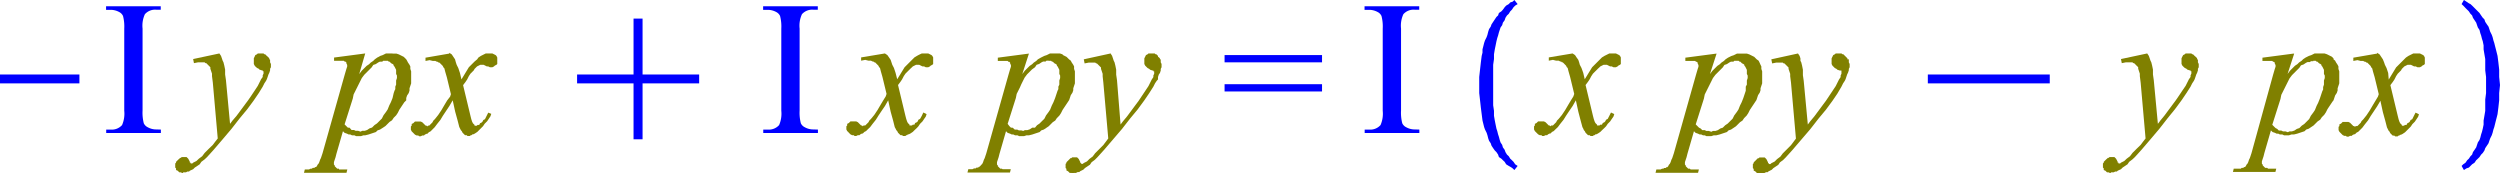
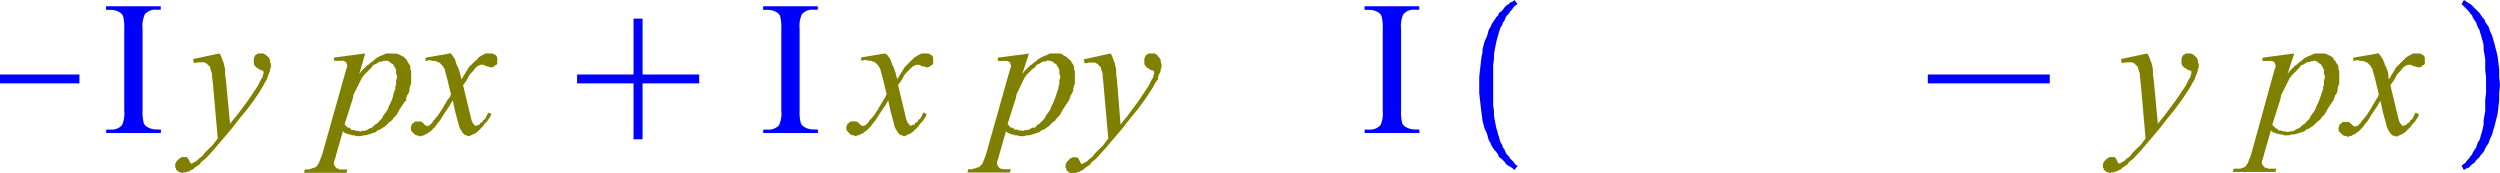
<svg xmlns="http://www.w3.org/2000/svg" viewBox="0 0 182.9 12.67">
  <defs>
    <style>.cls-1{fill:none;}.cls-2{clip-path:url(#clip-path);}.cls-3{fill:blue;}.cls-4{fill:olive;}</style>
    <clipPath id="clip-path" transform="translate(-2.28 -2.66)">
      <polygon class="cls-1" points="0 15.99 186.85 15.99 186.85 0 0 0 0 15.99 0 15.99" />
    </clipPath>
  </defs>
  <title>img_11_85</title>
  <g id="Слой_2" data-name="Слой 2">
    <g id="Слой_1-2" data-name="Слой 1">
      <g class="cls-2">
        <polygon class="cls-3" points="0 5.45 0 6.1 5.81 6.1 5.81 5.45 0 5.45 0 5.45" />
        <polygon class="cls-4" points="16.05 3.91 14.13 4.32 14.19 4.62 14.49 4.56 14.67 4.56 14.79 4.56 14.85 4.56 14.97 4.56 15.03 4.62 15.09 4.62 15.15 4.68 15.21 4.74 15.27 4.8 15.33 4.86 15.39 4.92 15.39 5.03 15.45 5.21 15.51 5.39 15.51 5.57 15.57 6.04 15.93 10.13 15.75 10.36 15.57 10.6 15.27 10.89 14.97 11.19 14.79 11.43 14.55 11.61 14.37 11.78 14.13 11.9 14.07 11.96 14.01 11.96 13.95 11.96 13.95 11.9 13.89 11.9 13.89 11.84 13.83 11.72 13.77 11.61 13.71 11.55 13.71 11.55 13.65 11.49 13.6 11.49 13.54 11.49 13.47 11.49 13.41 11.49 13.36 11.49 13.29 11.49 13.23 11.55 13.18 11.55 13.12 11.61 13.06 11.66 13 11.72 12.94 11.78 12.88 11.84 12.88 11.9 12.82 11.96 12.82 12.02 12.82 12.08 12.82 12.14 12.82 12.26 12.88 12.32 12.88 12.44 13 12.49 13.06 12.55 13.12 12.61 13.23 12.61 13.36 12.67 13.41 12.61 13.54 12.61 13.6 12.61 13.71 12.55 13.83 12.55 13.89 12.49 14.13 12.38 14.25 12.26 14.43 12.14 14.61 12.02 14.73 11.84 14.97 11.66 15.15 11.49 15.63 10.96 16.29 10.19 16.95 9.41 17.55 8.64 18.09 7.99 18.57 7.34 18.93 6.81 19.22 6.34 19.34 6.1 19.46 5.92 19.52 5.8 19.58 5.63 19.64 5.45 19.7 5.33 19.76 5.15 19.76 5.03 19.82 4.92 19.82 4.8 19.82 4.68 19.76 4.56 19.76 4.5 19.76 4.38 19.7 4.32 19.7 4.26 19.64 4.2 19.58 4.14 19.52 4.09 19.46 4.03 19.4 3.97 19.34 3.97 19.28 3.91 19.22 3.91 19.16 3.91 19.1 3.91 18.98 3.91 18.86 3.91 18.8 3.97 18.68 4.03 18.63 4.14 18.57 4.26 18.57 4.32 18.57 4.5 18.57 4.56 18.57 4.68 18.63 4.8 18.68 4.86 18.75 4.92 18.8 4.97 18.93 5.03 18.98 5.09 19.16 5.15 19.22 5.15 19.22 5.21 19.28 5.21 19.28 5.27 19.28 5.27 19.28 5.33 19.28 5.39 19.22 5.51 19.22 5.63 19.1 5.8 18.98 6.04 18.86 6.28 18.63 6.63 18.39 6.99 18.15 7.34 17.97 7.58 17.31 8.47 17.01 8.82 16.83 9.06 16.53 5.86 16.47 5.45 16.47 5.09 16.41 4.8 16.35 4.56 16.29 4.44 16.23 4.26 16.17 4.09 16.05 3.91 16.05 3.91" />
        <path class="cls-4" d="M30.48,7.11h.18l.06.06h.06l.06.06.06.06.12.06.06.06v.06l.06.06.06.12.06.12v.3l.06.12v.18l-.06.18v.3L31.2,9v.18l-.06.12-.06.18L31,9.83l-.12.3-.12.24-.12.3-.12.18-.18.24-.12.24-.18.18-.18.18-.18.12-.18.18-.18.06-.18.12-.18.06h-.18l-.12.06-.18-.06h-.18l-.12-.06H28L27.85,12,27.73,12l-.12-.12-.12-.12.6-1.89.06-.3.12-.24.12-.24.12-.24.12-.24.12-.24.18-.24.18-.18.18-.18.18-.18.12-.18.18-.06.18-.12.12-.06h.18l.06-.06h.18Zm4.67-.53-1.74.3v.24l.3-.06.24.06h.18l.12.06h.06l.06.06h.06l.06.06.06.06.06.06.06.06.06.12.06.06.06.24.12.41.3,1.24-.06.18L35,10l-.18.3-.24.41-.24.36-.24.3-.12.12-.06.12-.12.12-.06.06-.06.06H33.6l-.06.06-.06-.06h-.06l-.06-.06-.06-.06-.12-.12-.12-.06h-.42l-.06.06-.06.06-.12.06v.12l-.06.06v.24l.06.12.06.06.06.06.12.12.12.06h.12l.06.06h.12l.12-.06h.12l.06-.06.12-.06h.06l.12-.12.12-.06.12-.12.18-.18.18-.24.24-.3.18-.3.24-.36.24-.36.24-.41.18.83.18.65.12.47.06.12.06.12.06.06.06.12.06.06.06.06.06.06h.12l.06.06h.18l.06-.06h.06l.06-.06h.06l.12-.06.18-.12.12-.12.18-.18.12-.12.12-.18.18-.18.12-.18.12-.18.06-.18L38,10.9l-.12.24-.12.24-.12.06-.06.12-.06.06-.12.06-.06.12h-.12l-.06.06H37v-.06l-.06-.06-.06-.06-.06-.12-.06-.18-.06-.24-.54-2.25.18-.24.12-.18.12-.24.12-.18.12-.12.12-.12L37,7.7l.12-.12.06-.06.12-.06.12-.06h.24l.24.12H38l.12.06h.18l.12-.06.06-.06.12-.06.06-.06V6.87l-.06-.12-.06-.06-.12-.06-.12-.06h-.48l-.12.06-.12.06-.12.06-.18.12L37.19,7,37,7.16l-.12.12-.18.18-.12.12-.54.89L35.93,8l-.12-.36-.12-.24-.06-.18L35.57,7l-.12-.18-.12-.18-.18-.12ZM31,6.57h-.48l-.12.06-.12.06-.18.06L30,6.81l-.12.06L29.7,7l-.12.12-.18.12-.12.12-.18.12-.18.18-.18.18-.18.24L29,6.57h0l-2.28.3v.24h.72l.06.06h.06l.06.06v.06l.06.12v.12l-.06.18-.12.41-1.62,5.74-.12.36-.06.12-.06.18-.06.12-.06.06-.06.12-.06.06h-.06l-.06.06h-.12l-.06.06H25l-.12.06h-.3l-.06.24h3.11l.06-.24h-.6L27.07,15h-.12l-.06-.06-.06-.06-.06-.06h0v-.06l-.06-.06v-.18l.06-.18.06-.18.06-.24.48-1.66.12.12.18.06.12.06h.12l.12.06h.18l.12.06h.36l.18-.06H29l.24-.06.18-.06.18-.06.18-.06.12-.12.18-.06L30.3,12l.18-.12.12-.12.18-.18.18-.12.12-.18.18-.18.12-.18.12-.24.12-.18.12-.18.12-.18L32,10,32,9.83l.06-.18.12-.18.06-.18V9.12l.06-.18.06-.18V7.88l-.06-.18V7.52l-.06-.12-.12-.18-.06-.12L32,7l-.06-.06-.12-.12-.12-.06-.12-.06-.12-.06-.18-.06H31Z" transform="translate(-2.28 -2.66)" />
        <polygon class="cls-3" points="46.35 1.36 46.35 5.45 42.22 5.45 42.22 6.1 46.35 6.1 46.35 10.19 47.01 10.19 47.01 6.1 51.15 6.1 51.15 5.45 47.01 5.45 47.01 1.36 46.35 1.36 46.35 1.36" />
        <polygon class="cls-4" points="64.74 3.91 63 4.2 63 4.44 63.3 4.38 63.54 4.44 63.66 4.44 63.72 4.44 63.84 4.5 63.9 4.5 63.96 4.56 64.02 4.56 64.08 4.62 64.14 4.68 64.2 4.74 64.26 4.8 64.32 4.92 64.38 4.97 64.44 5.21 64.56 5.63 64.86 6.87 64.8 7.05 64.62 7.34 64.44 7.64 64.2 8.05 63.96 8.41 63.72 8.7 63.6 8.82 63.54 8.94 63.42 9.06 63.36 9.12 63.3 9.18 63.24 9.18 63.18 9.18 63.12 9.24 63.06 9.18 63 9.18 62.94 9.12 62.88 9.06 62.76 8.94 62.64 8.88 62.52 8.88 62.46 8.88 62.4 8.88 62.34 8.88 62.22 8.88 62.16 8.94 62.1 9 61.98 9.06 61.98 9.18 61.92 9.24 61.92 9.36 61.92 9.47 61.98 9.59 62.05 9.65 62.1 9.71 62.22 9.83 62.34 9.89 62.4 9.89 62.46 9.89 62.52 9.95 62.58 9.95 62.64 9.95 62.76 9.89 62.88 9.89 62.94 9.83 63.06 9.77 63.12 9.77 63.24 9.65 63.36 9.59 63.48 9.47 63.66 9.3 63.84 9.06 64.08 8.76 64.26 8.47 64.5 8.11 64.74 7.76 64.98 7.34 65.16 8.17 65.34 8.82 65.46 9.3 65.52 9.41 65.58 9.53 65.64 9.59 65.7 9.71 65.76 9.77 65.82 9.83 65.88 9.89 66 9.89 66.06 9.95 66.18 9.95 66.24 9.95 66.3 9.89 66.36 9.89 66.42 9.83 66.48 9.83 66.6 9.77 66.78 9.65 66.9 9.53 67.08 9.36 67.19 9.24 67.31 9.06 67.49 8.88 67.61 8.7 67.73 8.53 67.79 8.35 67.55 8.23 67.44 8.47 67.31 8.7 67.19 8.76 67.14 8.88 67.08 8.94 66.95 9 66.9 9.12 66.78 9.12 66.72 9.18 66.66 9.18 66.6 9.18 66.54 9.18 66.54 9.12 66.48 9.06 66.42 9 66.36 8.88 66.3 8.7 66.24 8.47 65.7 6.22 65.88 5.98 66 5.8 66.12 5.57 66.24 5.39 66.36 5.27 66.48 5.15 66.6 5.03 66.72 4.92 66.78 4.86 66.9 4.8 67.02 4.74 67.08 4.74 67.14 4.74 67.25 4.74 67.49 4.86 67.55 4.86 67.61 4.86 67.73 4.92 67.79 4.92 67.91 4.92 68.03 4.86 68.09 4.8 68.21 4.74 68.27 4.68 68.27 4.62 68.27 4.5 68.27 4.38 68.27 4.32 68.27 4.2 68.21 4.09 68.15 4.03 68.03 3.97 67.91 3.91 67.79 3.91 67.67 3.91 67.61 3.91 67.49 3.91 67.44 3.91 67.31 3.97 67.19 4.03 67.08 4.09 66.9 4.2 66.78 4.32 66.6 4.5 66.48 4.62 66.3 4.8 66.18 4.92 65.64 5.8 65.52 5.33 65.4 4.97 65.28 4.74 65.22 4.56 65.16 4.38 65.04 4.2 64.92 4.03 64.74 3.91 64.74 3.91" />
        <path class="cls-4" d="M79,7.11h.18l.06.06h.06l.06.06.06.06.12.06.06.06v.06l.06.06.06.12.06.12v.3l.06.12v.18l-.06.18v.3L79.71,9v.18l-.06.12-.06.18-.12.36-.12.3-.12.24-.12.3-.12.18-.18.24-.12.24-.18.18-.18.18-.18.12L78,12,77.8,12l-.18.12-.18.06h-.18l-.12.06L77,12.2h-.18l-.12-.06h-.18L76.36,12,76.24,12l-.12-.12L76,11.72l.6-1.89.06-.3.12-.24.12-.24L77,8.82l.12-.24.12-.24.18-.24.18-.18.18-.18L78,7.58l.12-.18.18-.06.18-.12.12-.06h.18l.06-.06H79Zm-1.44-.53-2.28.3v.24H76l.06.06h.06l.06.06v.06l.06.12v.12l-.06.18-.12.41-1.62,5.74-.12.36-.06.12-.06.18-.06.12-.06.06L74,14.8l-.06.06H73.9l-.06.06h-.12l-.06.06h-.12l-.12.06h-.3l-.06.24h3.11l.06-.24h-.6L75.58,15h-.12l-.06-.06-.06-.06-.06-.06h0v-.06l-.06-.06v-.18l.06-.18.06-.18.06-.24.48-1.66.12.12.18.06.12.06h.12l.12.06h.18l.12.06h.36l.18-.06h.18l.24-.06.18-.06.18-.06.18-.06.12-.12.18-.06.18-.12L79,11.9l.12-.12.18-.18.18-.12.12-.18.18-.18.12-.18.12-.24.12-.18.12-.18.12-.18.12-.18.06-.18.06-.18.12-.18.06-.18V9.12l.06-.18.06-.18V7.88l-.06-.18V7.52l-.06-.12-.12-.18-.06-.12L80.49,7l-.06-.06-.12-.12-.12-.06-.12-.06L80,6.63l-.18-.06h-.72l-.12.06-.12.06-.18.06-.12.06-.12.06L78.21,7l-.12.12-.18.12-.12.12-.18.12-.18.18-.18.18-.18.24.48-1.48Zm5.93,0L81.57,7l.06.3.3-.06h.48l.06.06h.06l.06.06.06.06.06.06.06.06.06.06V7.7l.06.18.06.18v.18L83,8.7l.36,4.09-.18.24-.18.24-.3.3-.3.3-.18.24-.24.18-.18.18-.24.12-.06.06h-.12v-.06h-.06v-.06l-.06-.12-.06-.12-.06-.06h0l-.06-.06h-.36l-.06.06h-.06l-.06.06-.06.06-.06.06-.06.06-.06.06v.06l-.06.06v.3l.06.06v.12l.12.06.06.06.06.06h.12l.12.06.06-.06H81l.12-.06h.12l.06-.06.24-.12.12-.12.18-.12.18-.12.12-.18.24-.18.18-.18.48-.53.66-.77.66-.77.6-.77.54-.65L86,10l.36-.53.3-.47.12-.24.12-.18L87,8.47,87,8.29l.06-.18L87.14,8l.06-.18V7.7l.06-.12V7.34l-.06-.12V7L87.14,7V6.93l-.06-.06L87,6.81,87,6.75l-.06-.06-.06-.06h-.06l-.06-.06H86.3l-.06.06-.12.06-.06.12L86,6.93v.41l.06.12.06.06.06.06.06.06.12.06.06.06.18.06h.06v.06h.06v.06h0v.12l-.06.12v.12l-.12.18-.12.24-.12.24-.24.36-.24.36-.24.36-.18.24-.66.89-.3.36-.18.24L84,8.53l-.06-.41V7.76l-.06-.3-.06-.24-.06-.12-.06-.18-.06-.18-.12-.18Z" transform="translate(-2.28 -2.66)" />
-         <path class="cls-3" d="M91.87,6.69v.53H99V6.69Zm0,2.13v.53H99V8.82Z" transform="translate(-2.28 -2.66)" />
-         <polygon class="cls-4" points="115.05 3.91 113.31 4.2 113.31 4.44 113.61 4.38 113.85 4.44 113.97 4.44 114.03 4.44 114.15 4.5 114.21 4.5 114.27 4.56 114.33 4.56 114.39 4.62 114.45 4.68 114.51 4.74 114.57 4.8 114.63 4.92 114.69 4.97 114.75 5.21 114.87 5.63 115.17 6.87 115.11 7.05 114.93 7.34 114.75 7.64 114.51 8.05 114.27 8.41 114.03 8.7 113.91 8.82 113.85 8.94 113.73 9.06 113.67 9.12 113.61 9.18 113.55 9.18 113.49 9.18 113.43 9.24 113.37 9.18 113.31 9.18 113.25 9.12 113.19 9.06 113.07 8.94 112.95 8.88 112.83 8.88 112.77 8.88 112.71 8.88 112.65 8.88 112.53 8.88 112.47 8.94 112.41 9 112.29 9.06 112.29 9.18 112.23 9.24 112.23 9.36 112.23 9.47 112.29 9.59 112.35 9.65 112.41 9.71 112.53 9.83 112.65 9.89 112.71 9.89 112.77 9.89 112.83 9.95 112.89 9.95 112.95 9.95 113.07 9.89 113.19 9.89 113.25 9.83 113.37 9.77 113.43 9.77 113.55 9.65 113.67 9.59 113.79 9.47 113.97 9.3 114.15 9.06 114.39 8.76 114.57 8.47 114.81 8.11 115.05 7.76 115.29 7.34 115.47 8.17 115.64 8.82 115.77 9.3 115.83 9.41 115.88 9.53 115.94 9.59 116 9.71 116.06 9.77 116.12 9.83 116.18 9.89 116.3 9.89 116.36 9.95 116.48 9.95 116.54 9.95 116.6 9.89 116.66 9.89 116.72 9.83 116.78 9.83 116.9 9.77 117.08 9.65 117.2 9.53 117.38 9.36 117.5 9.24 117.62 9.06 117.8 8.88 117.92 8.7 118.04 8.53 118.1 8.35 117.86 8.23 117.74 8.47 117.62 8.7 117.5 8.76 117.44 8.88 117.38 8.94 117.26 9 117.2 9.12 117.08 9.12 117.02 9.18 116.96 9.18 116.9 9.18 116.84 9.18 116.84 9.12 116.78 9.06 116.72 9 116.66 8.88 116.6 8.7 116.54 8.47 116 6.22 116.18 5.98 116.3 5.8 116.42 5.57 116.54 5.39 116.66 5.27 116.78 5.15 116.9 5.03 117.02 4.92 117.08 4.86 117.2 4.8 117.32 4.74 117.38 4.74 117.44 4.74 117.56 4.74 117.8 4.86 117.86 4.86 117.92 4.86 118.04 4.92 118.1 4.92 118.22 4.92 118.34 4.86 118.4 4.8 118.52 4.74 118.58 4.68 118.58 4.62 118.58 4.5 118.58 4.38 118.58 4.32 118.58 4.2 118.52 4.09 118.46 4.03 118.34 3.97 118.22 3.91 118.1 3.91 117.98 3.91 117.92 3.91 117.8 3.91 117.74 3.91 117.62 3.97 117.5 4.03 117.38 4.09 117.2 4.2 117.08 4.32 116.9 4.5 116.78 4.62 116.6 4.8 116.48 4.92 115.94 5.8 115.83 5.33 115.7 4.97 115.58 4.74 115.53 4.56 115.47 4.38 115.34 4.2 115.23 4.03 115.05 3.91 115.05 3.91" />
-         <path class="cls-4" d="M129.3,7.11h.18l.06.06h.06l.06.06.06.06.12.06.06.06v.06l.06.06.06.12.06.12v.3l.06.12v.18l-.06.18v.3L130,9v.18L130,9.3l-.06.18-.12.36-.12.3-.12.24-.12.3-.12.18-.18.24-.12.24-.18.18-.18.18-.18.12-.18.18-.18.06-.18.12-.18.06h-.18l-.12.06-.18-.06h-.18l-.12-.06h-.18l-.12-.12-.12-.06-.12-.12-.12-.12.6-1.89.06-.3.12-.24.12-.24.12-.24.12-.24.12-.24.18-.24.18-.18.18-.18.18-.18.12-.18.18-.06.18-.12.12-.06h.18l.06-.06h.18Zm-1.44-.53-2.28.3v.24h.72l.06.06h.06l.06.06v.06l.06.12v.12l-.06.18-.12.41-1.62,5.74-.12.36-.06.12-.06.18-.06.12-.06.06-.06.12-.06.06h-.06l-.06.06H124L124,15h-.12l-.12.06h-.3l-.06.24h3.11l.06-.24h-.6l-.06-.06h-.12l-.06-.06-.06-.06-.06-.06h0v-.06l-.06-.06v-.18l.06-.18.06-.18.06-.24.48-1.66.12.12.18.06.12.06h.12l.12.06H127l.12.06h.36l.18-.06h.18l.24-.06.18-.06.18-.06.18-.06.12-.12.18-.06.18-.12.18-.12.12-.12.18-.18.18-.12.12-.18.18-.18.12-.18.12-.24.12-.18.12-.18.12-.18.12-.18.06-.18.06-.18.12-.18.06-.18V9.12l.06-.18.06-.18V7.88l-.06-.18V7.52l-.06-.12L131,7.22l-.06-.12L130.8,7l-.06-.06-.12-.12-.12-.06-.12-.06-.12-.06-.18-.06h-.72l-.12.06-.12.06-.18.06-.12.06-.12.06-.18.12-.12.12-.18.12-.12.12-.18.12-.18.18-.18.18-.18.24.48-1.48Zm5.93,0L131.87,7l.06.3.3-.06h.48l.06.06h.06l.06.06.06.06.06.06.06.06.06.06V7.7l.06.18.06.18v.18l.06.47.36,4.09-.18.24-.18.24-.3.3-.3.3-.18.24-.24.18-.18.18-.24.12-.06.06h-.12v-.06h-.06v-.06l-.06-.12-.06-.12-.06-.06h0l-.06-.06H131l-.06.06h-.06l-.06.06-.06.06-.06.06-.06.06-.06.06v.06l-.06.06v.3l.06.06v.12l.12.06.06.06.06.06H131l.12.06.06-.06h.18l.12-.06h.12l.06-.06.24-.12.12-.12.18-.12.18-.12.12-.18.24-.18.18-.18.48-.53.66-.77.66-.77.6-.77.54-.65.48-.65.36-.53L137,9l.12-.24.12-.18.06-.12.06-.18.06-.18.06-.12.06-.18V7.7l.06-.12V7.34l-.06-.12V7L137.44,7V6.93l-.06-.06-.06-.06-.06-.06-.06-.06-.06-.06h-.06L137,6.57h-.42l-.06.06-.12.06-.06.12-.06.12v.41l.06.12.06.06.06.06.06.06.12.06.06.06.18.06H137v.06H137v.06h0v.12l-.06.12v.12l-.12.18-.12.24-.12.24-.24.36-.24.36-.24.36-.18.24-.66.89-.3.36-.18.24-.3-3.2-.06-.41V7.76l-.06-.3-.06-.24L134,7.11,134,6.93l-.06-.18-.12-.18Z" transform="translate(-2.28 -2.66)" />
        <polygon class="cls-3" points="141.04 5.45 141.04 6.1 149.96 6.1 149.96 5.45 141.04 5.45 141.04 5.45" />
        <polygon class="cls-4" points="157.09 3.91 155.17 4.32 155.23 4.62 155.53 4.56 155.71 4.56 155.83 4.56 155.89 4.56 156.01 4.56 156.07 4.62 156.13 4.62 156.19 4.68 156.25 4.74 156.31 4.8 156.37 4.86 156.43 4.92 156.43 5.03 156.49 5.21 156.55 5.39 156.55 5.57 156.61 6.04 156.97 10.13 156.79 10.36 156.61 10.6 156.31 10.89 156.01 11.19 155.83 11.43 155.59 11.61 155.41 11.78 155.17 11.9 155.11 11.96 155.05 11.96 154.99 11.96 154.99 11.9 154.93 11.9 154.93 11.84 154.87 11.72 154.81 11.61 154.75 11.55 154.75 11.55 154.69 11.49 154.63 11.49 154.57 11.49 154.51 11.49 154.45 11.49 154.39 11.49 154.33 11.49 154.27 11.55 154.21 11.55 154.15 11.61 154.09 11.66 154.03 11.72 153.97 11.78 153.91 11.84 153.91 11.9 153.85 11.96 153.85 12.02 153.85 12.08 153.85 12.14 153.85 12.26 153.91 12.32 153.91 12.44 154.03 12.49 154.09 12.55 154.15 12.61 154.27 12.61 154.39 12.67 154.45 12.61 154.57 12.61 154.63 12.61 154.75 12.55 154.87 12.55 154.93 12.49 155.17 12.38 155.29 12.26 155.47 12.14 155.65 12.02 155.77 11.84 156.01 11.66 156.19 11.49 156.67 10.96 157.33 10.19 157.99 9.41 158.59 8.64 159.12 7.99 159.6 7.34 159.96 6.81 160.26 6.34 160.38 6.1 160.5 5.92 160.56 5.8 160.62 5.63 160.68 5.45 160.74 5.33 160.8 5.15 160.8 5.03 160.86 4.92 160.86 4.8 160.86 4.68 160.8 4.56 160.8 4.5 160.8 4.38 160.74 4.32 160.74 4.26 160.68 4.2 160.62 4.14 160.56 4.09 160.5 4.03 160.44 3.97 160.38 3.97 160.32 3.91 160.26 3.91 160.2 3.91 160.14 3.91 160.02 3.91 159.9 3.91 159.84 3.97 159.72 4.03 159.66 4.14 159.6 4.26 159.6 4.32 159.6 4.5 159.6 4.56 159.6 4.68 159.66 4.8 159.72 4.86 159.78 4.92 159.84 4.97 159.96 5.03 160.02 5.09 160.2 5.15 160.26 5.15 160.26 5.21 160.32 5.21 160.32 5.27 160.32 5.27 160.32 5.33 160.32 5.39 160.26 5.51 160.26 5.63 160.14 5.8 160.02 6.04 159.9 6.28 159.66 6.63 159.42 6.99 159.18 7.34 159 7.58 158.34 8.47 158.05 8.82 157.87 9.06 157.57 5.86 157.51 5.45 157.51 5.09 157.45 4.8 157.39 4.56 157.33 4.44 157.27 4.26 157.21 4.09 157.09 3.91 157.09 3.91" />
        <path class="cls-4" d="M171.52,7.11h.18l.06.06h.06l.06.06.06.06.12.06.06.06v.06l.06.06.06.12.06.12v.3l.06.12v.18l-.06.18v.3l-.06.18v.18l-.06.12-.06.18-.12.36-.12.3-.12.24-.12.3-.12.18-.18.24-.12.24-.18.18-.18.18-.18.12-.18.18-.18.06-.18.12-.18.06h-.18l-.12.06-.18-.06h-.18l-.12-.06H169l-.12-.12-.12-.06-.12-.12-.12-.12.6-1.89.06-.3.12-.24.12-.24.12-.24.12-.24.12-.24.18-.24.18-.18.18-.18.18-.18.12-.18.18-.06.18-.12.12-.06h.18l.06-.06h.18Zm4.67-.53-1.74.3v.24l.3-.06.24.06h.18l.12.06h.06l.06.06h.06l.06.06.06.06.06.06.06.06.06.12.06.06.06.24.12.41.3,1.24-.06.18-.18.3-.18.3-.24.41-.24.36-.24.3-.12.12-.06.12-.12.12-.06.06-.06.06h-.12l-.06.06-.06-.06h-.06l-.06-.06-.06-.06-.12-.12-.12-.06h-.42l-.06.06-.06.06-.12.06v.12l-.06.06v.24l.06.12.06.06.06.06.12.12.12.06h.12l.06.06h.12l.12-.06h.12l.06-.06.12-.06h.06l.12-.12.12-.06.12-.12.18-.18.18-.24.24-.3.18-.3.24-.36.24-.36.24-.41.18.83.18.65.12.47.06.12.06.12.06.06.06.12.06.06.06.06.06.06h.12l.06.06h.18l.06-.06h.06l.06-.06h.06l.12-.06.18-.12.12-.12.18-.18.12-.12.12-.18.18-.18.12-.18.12-.18.06-.18L179,10.9l-.12.24-.12.24-.12.06-.06.12-.06.06-.12.06-.06.12h-.12l-.06.06H178v-.06l-.06-.06-.06-.06-.06-.12-.06-.18-.06-.24-.54-2.25.18-.24.12-.18.12-.24.12-.18.12-.12.12-.12L178,7.7l.12-.12.06-.06.12-.06.12-.06h.24l.24.12h.12l.12.06h.18l.12-.06.06-.06.12-.06.06-.06V6.87l-.06-.12-.06-.06-.12-.06-.12-.06h-.48l-.12.06-.12.06-.12.06-.18.12-.12.12-.18.18-.12.12-.18.18-.12.12-.54.89L177,8l-.12-.36-.12-.24-.06-.18L176.61,7l-.12-.18-.12-.18-.18-.12Zm-6.11,0-2.28.3v.24h.72l.06.06h.06l.06.06v.06l.06.12v.12l-.06.18-.12.41L167,13.86l-.12.36-.06.12-.06.18-.06.12-.06.06-.06.12-.06.06h-.06l-.06.06h-.12l-.06.06h-.12L166,15h-.3l-.06.24h3.11l.06-.24h-.6l-.06-.06H168l-.06-.06-.06-.06-.06-.06h0v-.06l-.06-.06v-.18l.06-.18.06-.18.06-.24.48-1.66.12.12.18.06.12.06h.12l.12.06h.18l.12.06h.36l.18-.06h.18l.24-.06.18-.06.18-.06.18-.06.12-.12.18-.06.18-.12.18-.12.12-.12.18-.18.18-.12.12-.18.18-.18.12-.18.12-.24.12-.18.12-.18.12-.18L173,10l.06-.18.06-.18.12-.18.06-.18V9.12l.06-.18.06-.18V7.88l-.06-.18V7.52l-.06-.12-.12-.18-.06-.12L173,7,173,6.93l-.12-.12-.12-.06-.12-.06-.12-.06-.18-.06h-.72l-.12.06-.12.06-.18.06-.12.06-.12.06-.18.12-.12.12-.18.12-.12.12-.18.12-.18.18-.18.18-.18.24.48-1.48Z" transform="translate(-2.28 -2.66)" />
        <polygon class="cls-3" points="110.79 0 110.67 0.12 110.49 0.18 110.38 0.3 110.19 0.41 110.08 0.53 109.95 0.71 109.84 0.83 109.66 0.95 109.6 1.13 109.48 1.24 109.36 1.42 109.24 1.6 109.12 1.78 109.06 1.95 108.94 2.13 108.88 2.31 108.82 2.55 108.76 2.72 108.64 2.96 108.58 3.14 108.52 3.38 108.46 3.61 108.46 3.85 108.4 4.09 108.34 4.56 108.28 5.09 108.22 5.63 108.22 6.22 108.22 6.22 108.22 6.1 108.22 6.22 108.22 6.34 108.22 6.22 108.22 6.22 108.22 6.81 108.28 7.34 108.34 7.88 108.4 8.35 108.46 8.82 108.52 9.06 108.58 9.3 108.64 9.47 108.76 9.71 108.82 9.89 108.88 10.13 108.94 10.3 109.06 10.48 109.12 10.66 109.24 10.84 109.36 11.01 109.48 11.13 109.6 11.31 109.66 11.49 109.84 11.61 109.95 11.72 110.08 11.84 110.19 12.02 110.38 12.14 110.49 12.2 110.67 12.32 110.79 12.44 111.03 12.14 110.85 12.02 110.73 11.84 110.61 11.72 110.49 11.61 110.38 11.43 110.25 11.31 110.14 11.13 110.08 10.96 109.95 10.78 109.9 10.6 109.78 10.42 109.72 10.24 109.66 10.01 109.6 9.83 109.54 9.59 109.48 9.41 109.42 9.12 109.36 8.82 109.3 8.47 109.3 8.11 109.24 7.7 109.24 7.28 109.24 6.81 109.24 6.34 109.24 6.22 109.24 6.1 109.24 5.63 109.24 5.15 109.24 4.74 109.3 4.32 109.3 3.97 109.36 3.61 109.42 3.32 109.48 3.02 109.54 2.78 109.6 2.6 109.66 2.37 109.72 2.19 109.78 2.01 109.9 1.84 109.95 1.66 110.08 1.48 110.14 1.3 110.25 1.13 110.38 1.01 110.49 0.83 110.61 0.71 110.73 0.53 110.85 0.41 111.03 0.3 110.79 0 110.79 0" />
        <polygon class="cls-3" points="180.26 0 180.09 0.3 180.21 0.41 180.38 0.59 180.5 0.71 180.62 0.83 180.74 1.01 180.86 1.13 180.92 1.3 181.04 1.48 181.16 1.66 181.22 1.84 181.28 2.01 181.4 2.19 181.46 2.43 181.52 2.6 181.58 2.84 181.64 3.02 181.7 3.32 181.7 3.61 181.76 3.97 181.82 4.32 181.82 4.74 181.82 5.15 181.88 5.63 181.88 6.1 181.88 6.22 181.88 6.34 181.88 6.81 181.82 7.28 181.82 7.7 181.82 8.11 181.76 8.47 181.7 8.82 181.7 9.12 181.64 9.41 181.58 9.65 181.52 9.83 181.46 10.07 181.4 10.24 181.28 10.42 181.22 10.6 181.16 10.78 181.04 10.96 180.92 11.13 180.86 11.31 180.74 11.43 180.62 11.61 180.5 11.72 180.38 11.9 180.21 12.02 180.09 12.14 180.26 12.44 180.44 12.32 180.62 12.26 180.74 12.14 180.86 12.02 181.04 11.9 181.16 11.72 181.28 11.61 181.4 11.49 181.52 11.31 181.64 11.19 181.76 11.01 181.82 10.84 181.94 10.66 182.06 10.48 182.12 10.3 182.18 10.13 182.3 9.89 182.36 9.71 182.42 9.47 182.48 9.3 182.54 9.06 182.6 8.82 182.66 8.59 182.72 8.35 182.78 7.88 182.84 7.34 182.84 6.81 182.9 6.22 182.9 6.22 182.9 6.34 182.9 6.22 182.9 6.1 182.9 6.22 182.9 6.22 182.84 5.63 182.84 5.09 182.78 4.56 182.72 4.09 182.6 3.61 182.54 3.38 182.48 3.14 182.42 2.96 182.36 2.72 182.3 2.55 182.18 2.31 182.12 2.13 182.06 1.95 181.94 1.78 181.82 1.6 181.76 1.42 181.64 1.3 181.52 1.13 181.4 0.95 181.28 0.83 181.16 0.71 181.04 0.59 180.86 0.41 180.74 0.3 180.62 0.24 180.44 0.12 180.26 0 180.26 0" />
      </g>
      <path class="cls-3" d="M14.05,12.14v.25h-4v-.25h.33a1,1,0,0,0,.83-.33,2.08,2.08,0,0,0,.16-1.05v-6a3.07,3.07,0,0,0-.09-.93A.61.61,0,0,0,11,3.54a1.3,1.3,0,0,0-.63-.16h-.33V3.12h4v.25h-.33a1,1,0,0,0-.83.33,2,2,0,0,0-.17,1.05v6a3.07,3.07,0,0,0,.09.93.61.61,0,0,0,.29.29,1.26,1.26,0,0,0,.62.16Z" transform="translate(-2.28 -2.66)" />
      <path class="cls-3" d="M62.12,12.14v.25h-4v-.25h.33a1,1,0,0,0,.83-.33,2.08,2.08,0,0,0,.16-1.05v-6a3.07,3.07,0,0,0-.09-.93.61.61,0,0,0-.28-.29,1.3,1.3,0,0,0-.63-.16h-.33V3.12h4v.25h-.33a1,1,0,0,0-.83.33,2,2,0,0,0-.17,1.05v6a3.07,3.07,0,0,0,.09.93.61.61,0,0,0,.29.29,1.26,1.26,0,0,0,.62.16Z" transform="translate(-2.28 -2.66)" />
      <path class="cls-3" d="M106.12,12.14v.25h-4v-.25h.33a1,1,0,0,0,.83-.33,2.08,2.08,0,0,0,.16-1.05v-6a3.07,3.07,0,0,0-.09-.93.61.61,0,0,0-.28-.29,1.3,1.3,0,0,0-.63-.16h-.33V3.12h4v.25h-.33a1,1,0,0,0-.83.33,2,2,0,0,0-.17,1.05v6a3.07,3.07,0,0,0,.09.93.61.61,0,0,0,.29.29,1.26,1.26,0,0,0,.62.16Z" transform="translate(-2.28 -2.66)" />
    </g>
  </g>
</svg>